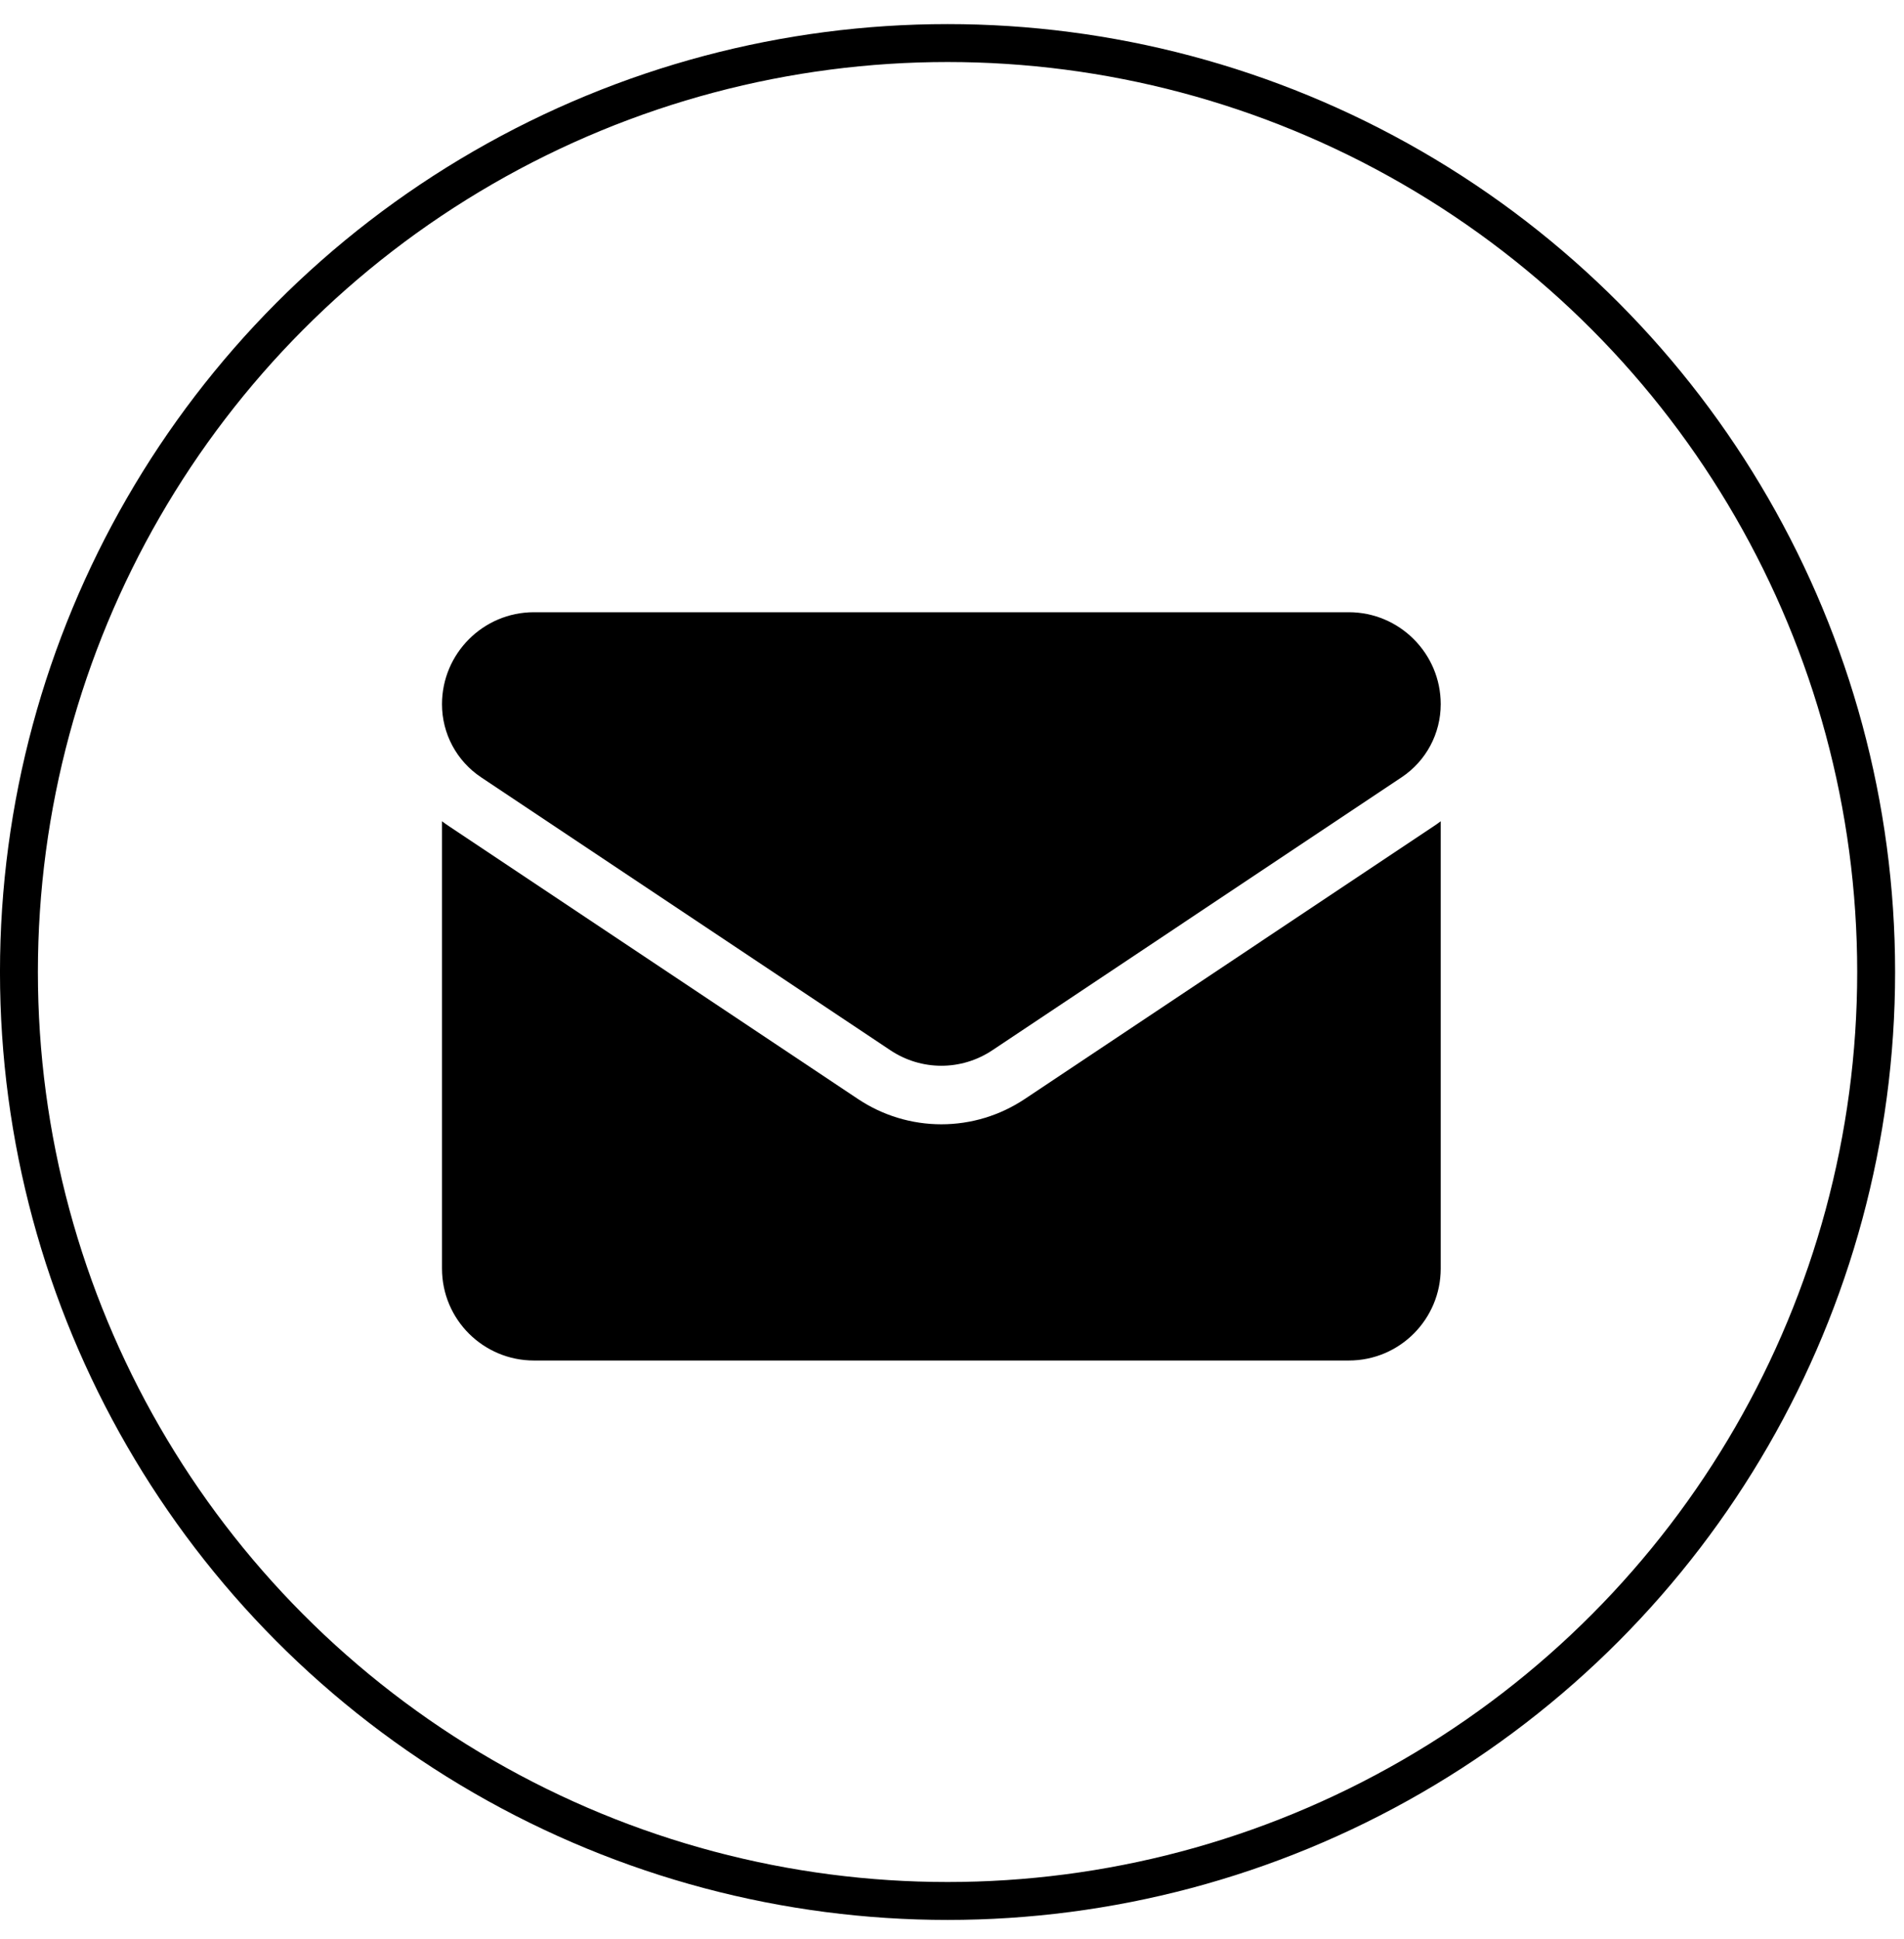
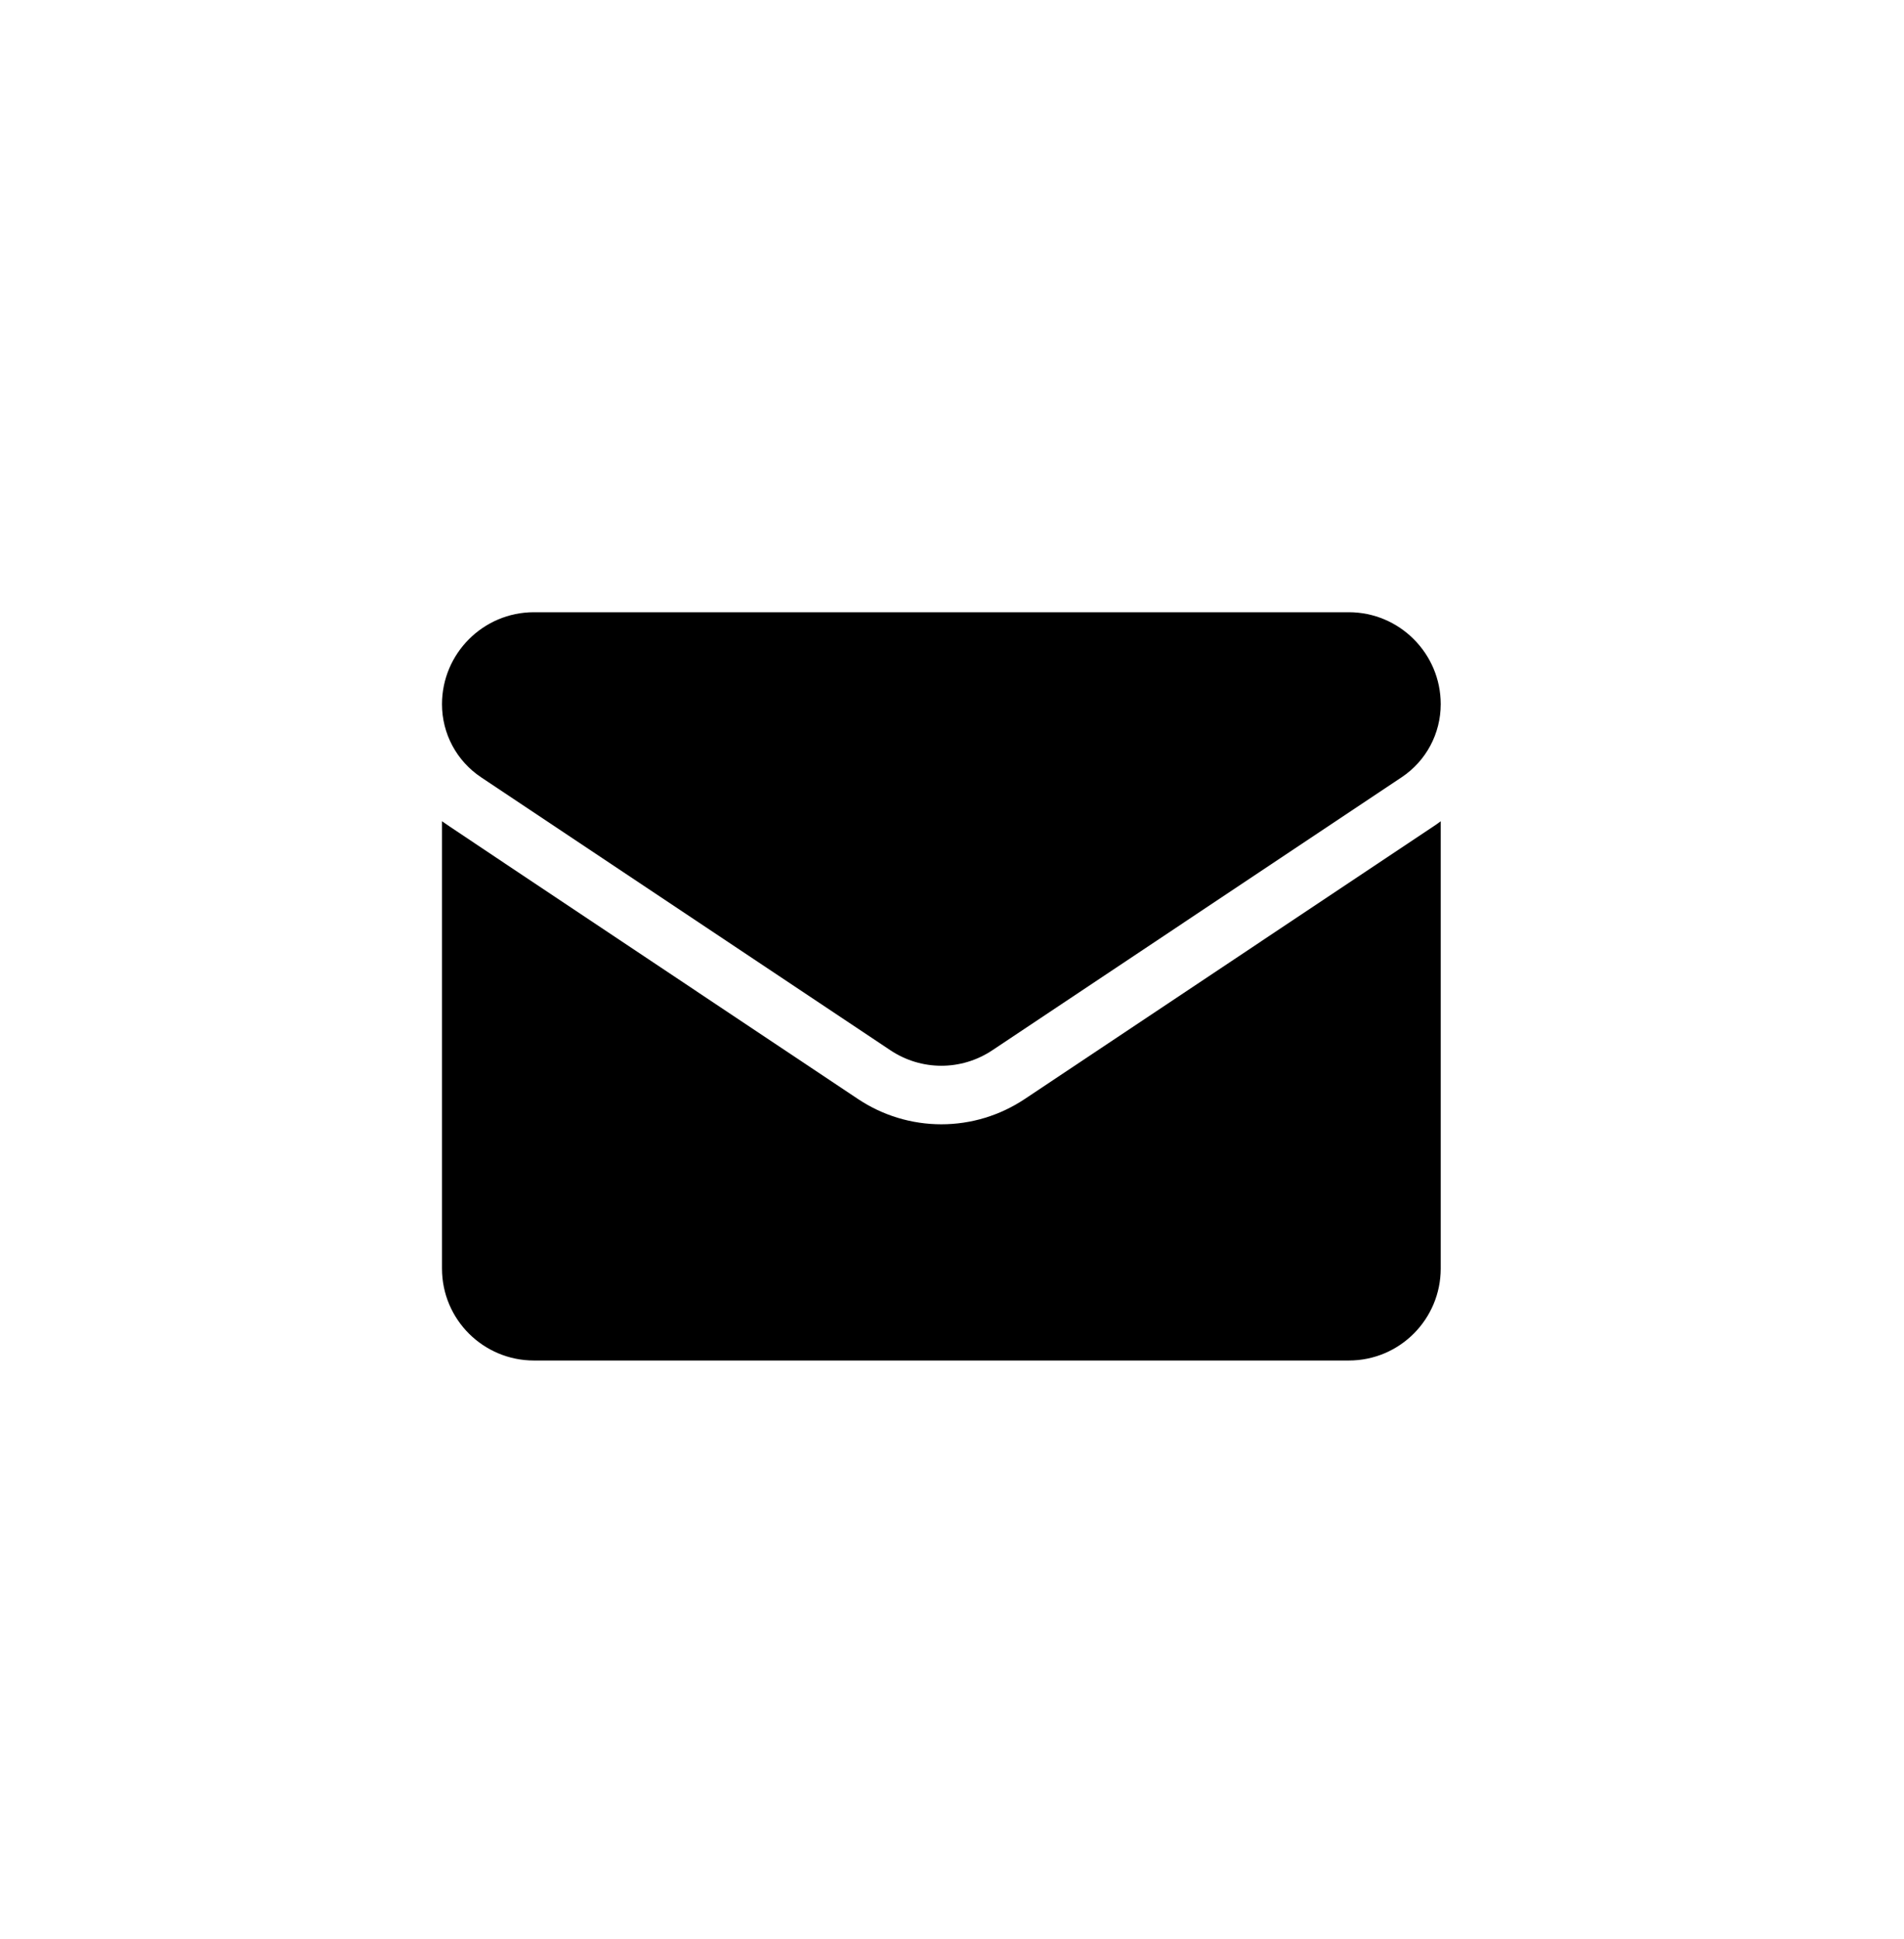
<svg xmlns="http://www.w3.org/2000/svg" width="56" height="57" viewBox="0 0 56 57" fill="none">
-   <circle cx="27.869" cy="28.578" r="27.312" stroke="black" stroke-width="1.115" />
-   <path d="M30.142 32.31C29.411 32.797 28.562 33.055 27.687 33.055C26.812 33.055 25.963 32.797 25.232 32.31L13.196 24.285C13.129 24.241 13.064 24.194 13 24.146V37.296C13 38.803 14.223 40 15.704 40H39.67C41.178 40 42.374 38.776 42.374 37.296V24.146C42.31 24.194 42.245 24.241 42.178 24.285L30.142 32.31Z" fill="black" />
+   <path d="M30.142 32.31C29.411 32.797 28.562 33.055 27.687 33.055C26.812 33.055 25.963 32.797 25.232 32.31C13.129 24.241 13.064 24.194 13 24.146V37.296C13 38.803 14.223 40 15.704 40H39.67C41.178 40 42.374 38.776 42.374 37.296V24.146C42.31 24.194 42.245 24.241 42.178 24.285L30.142 32.31Z" fill="black" />
  <path d="M14.15 22.853L26.187 30.878C26.643 31.182 27.165 31.334 27.687 31.334C28.209 31.334 28.732 31.182 29.187 30.878L41.224 22.853C41.944 22.373 42.374 21.57 42.374 20.703C42.374 19.213 41.161 18 39.671 18H15.703C14.213 18 13 19.213 13 20.705C13 21.57 13.43 22.373 14.15 22.853Z" fill="black" />
</svg>